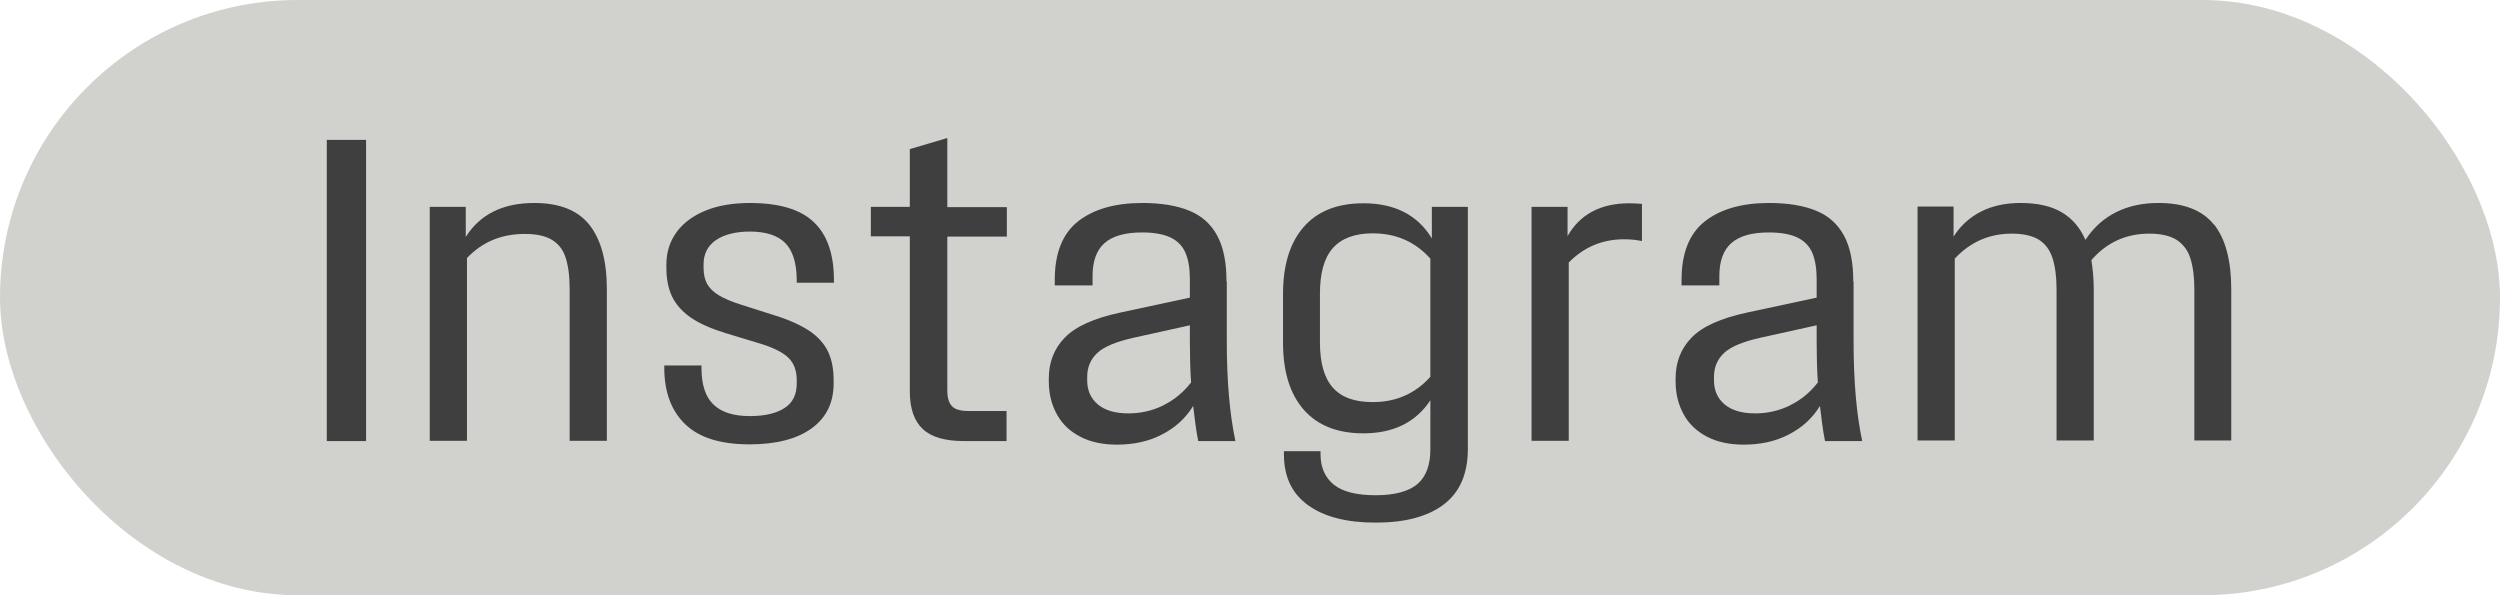
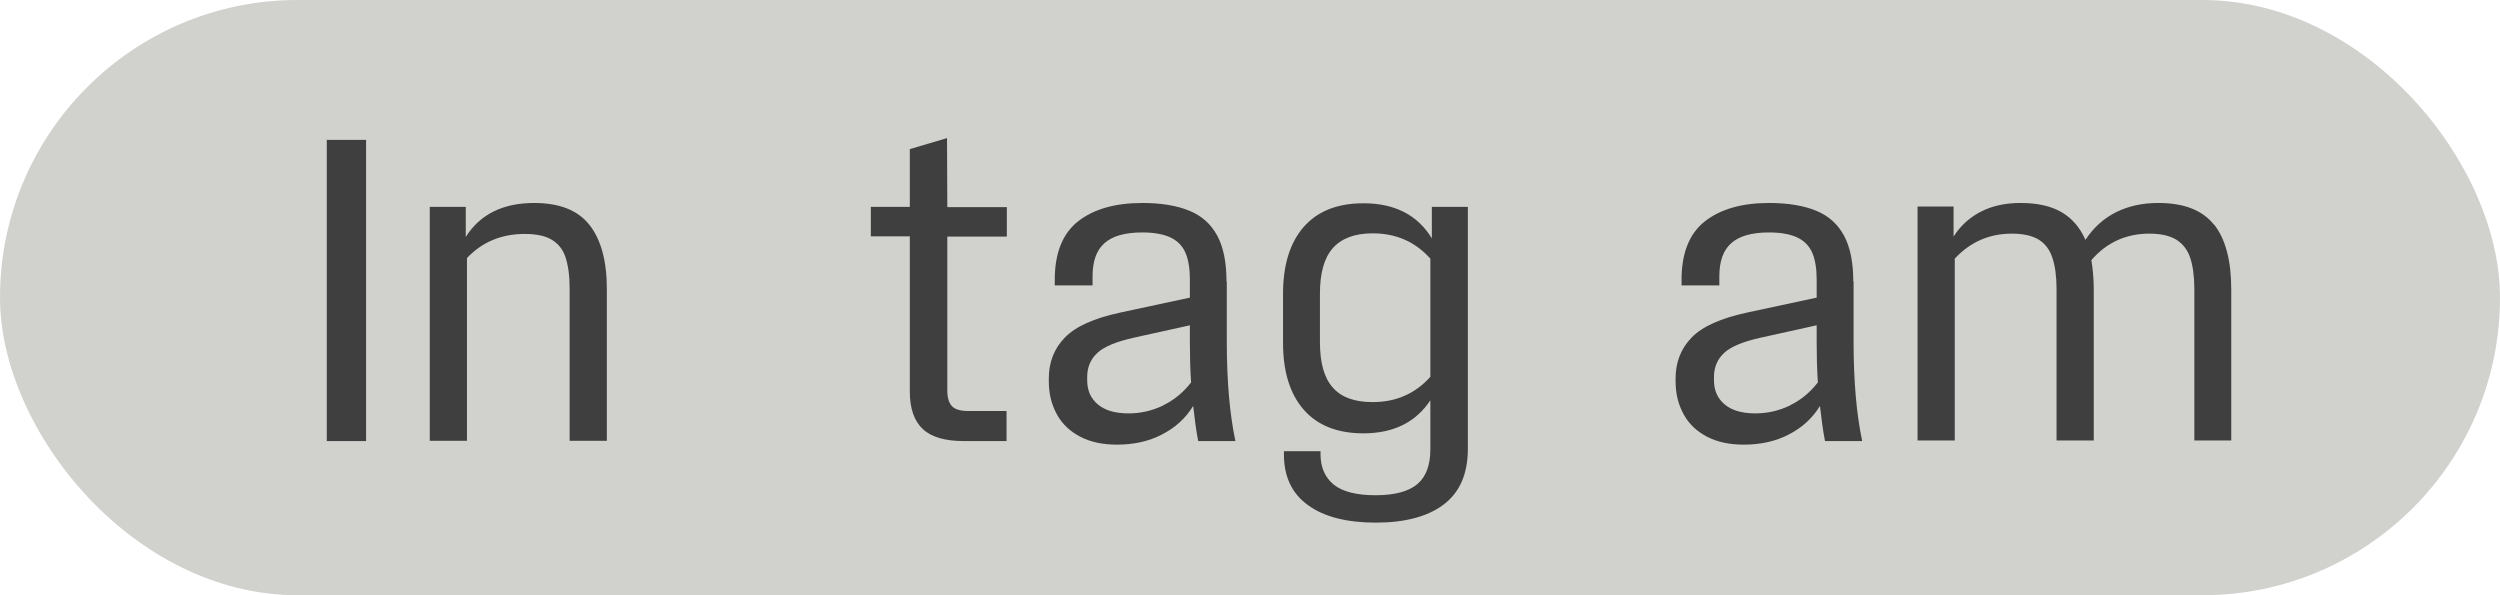
<svg xmlns="http://www.w3.org/2000/svg" id="Layer_2" data-name="Layer 2" viewBox="0 0 84 20">
  <defs>
    <style>
      .cls-1 {
        fill: #3f3f3f;
      }

      .cls-2 {
        fill: #d1d1ce;
      }
    </style>
  </defs>
  <g id="Layer_1-2" data-name="Layer 1">
    <rect class="cls-2" x="0" y="0" width="84" height="20" rx="10" ry="10" />
    <g>
      <rect class="cls-1" x="10.98" y="4.7" width="1.32" height="10.12" />
      <path class="cls-1" d="M17.95,6.82c-1.05,0-1.82.38-2.3,1.14v-1.01h-1.21v7.86h1.25v-6.14c.51-.54,1.16-.81,1.94-.81.38,0,.68.06.9.19s.38.32.47.59c.09.27.14.62.14,1.07v5.1h1.25v-5.1c0-.95-.2-1.67-.59-2.16s-1.01-.73-1.85-.73Z" />
-       <path class="cls-1" d="M25.21,6.82c-.57,0-1.07.08-1.49.25-.42.17-.75.41-.98.72-.23.31-.35.68-.35,1.1v.09c0,.38.06.71.19.98.13.27.34.51.63.71.29.2.68.37,1.16.52l1.19.36c.45.14.76.3.94.48.18.18.27.43.27.74v.12c0,.36-.13.64-.41.82s-.66.27-1.17.27c-.55,0-.95-.13-1.22-.39s-.4-.67-.4-1.23v-.08h-1.25v.08c0,.82.24,1.45.71,1.9.47.45,1.19.67,2.16.67.89,0,1.58-.18,2.07-.53.5-.36.75-.86.75-1.52v-.1c0-.38-.06-.7-.19-.97-.13-.27-.34-.5-.62-.69-.29-.19-.67-.37-1.16-.52l-1.16-.37c-.31-.1-.55-.2-.73-.31-.18-.11-.31-.24-.39-.38-.08-.15-.12-.32-.12-.54v-.12c0-.35.14-.62.41-.81.28-.19.66-.29,1.15-.29.53,0,.93.13,1.18.38s.39.67.39,1.25v.09h1.25v-.09c0-.88-.23-1.53-.68-1.95-.45-.43-1.17-.64-2.14-.64Z" />
-       <path class="cls-1" d="M31.82,4.64l-1.25.37v1.94h-1.31v.99h1.31v5.22c0,.57.15.99.44,1.26s.75.4,1.38.4h1.43v-1.01h-1.27c-.27,0-.46-.05-.56-.16-.11-.11-.16-.29-.16-.53v-5.17h2v-.99h-2v-2.31Z" />
+       <path class="cls-1" d="M31.82,4.64l-1.25.37v1.94h-1.31v.99h1.31v5.22c0,.57.15.99.44,1.26s.75.4,1.38.4h1.43v-1.01h-1.27c-.27,0-.46-.05-.56-.16-.11-.11-.16-.29-.16-.53v-5.17h2v-.99h-2Z" />
      <path class="cls-1" d="M41.21,9.45c0-.63-.1-1.14-.31-1.53-.21-.39-.52-.67-.94-.84-.41-.17-.94-.26-1.58-.26-.92,0-1.64.21-2.16.62s-.78,1.07-.78,1.96v.19h1.27v-.31c0-.5.13-.87.4-1.11.27-.24.69-.36,1.27-.36.4,0,.72.06.95.17.23.11.4.28.5.51s.15.53.15.9v.61l-2.33.5c-.89.19-1.51.47-1.87.84-.36.37-.54.83-.54,1.37v.1c0,.42.09.78.27,1.11s.44.57.78.75c.34.18.76.27,1.24.27.56,0,1.07-.11,1.51-.34.45-.23.8-.55,1.05-.96.05.43.1.83.17,1.18h1.25c-.19-.89-.29-2-.29-3.35v-2.01ZM39.09,13.62c-.37.18-.76.27-1.17.27-.45,0-.79-.1-1.03-.3-.24-.2-.36-.47-.36-.81v-.12c0-.33.12-.6.35-.81.23-.21.63-.37,1.2-.5l1.9-.42v.58c0,.44.01.88.04,1.34-.25.32-.55.58-.92.76Z" />
      <path class="cls-1" d="M48.11,8.01c-.48-.79-1.25-1.18-2.3-1.18-.88,0-1.55.27-2.01.8s-.69,1.28-.69,2.24v1.65c0,.96.23,1.71.69,2.24s1.13.8,2.01.8c1.01,0,1.76-.37,2.25-1.11v1.65c0,.52-.14.91-.43,1.16-.29.25-.76.38-1.41.38s-1.11-.12-1.41-.36c-.29-.24-.44-.58-.44-1.01v-.11h-1.23v.11c0,.75.27,1.32.82,1.71.54.39,1.3.58,2.27.58s1.74-.2,2.28-.61.81-1.03.81-1.87V6.95h-1.21v1.06ZM48.06,12.66c-.26.29-.55.5-.87.64-.32.14-.67.21-1.07.21-.61,0-1.05-.16-1.34-.49-.29-.33-.43-.83-.43-1.53v-1.62c0-.69.14-1.2.43-1.53.29-.33.74-.5,1.34-.5.39,0,.75.07,1.07.21.32.14.61.35.87.64v3.96Z" />
-       <path class="cls-1" d="M52.67,7.94v-.99h-1.21v7.86h1.25v-5.99c.51-.52,1.13-.78,1.86-.78.22,0,.42.02.6.06v-1.25c-.14-.01-.28-.02-.42-.02-.97,0-1.67.37-2.09,1.12Z" />
      <path class="cls-1" d="M62.27,9.45c0-.63-.1-1.14-.31-1.53-.21-.39-.52-.67-.94-.84-.41-.17-.94-.26-1.58-.26-.92,0-1.64.21-2.16.62s-.78,1.07-.78,1.96v.19h1.27v-.31c0-.5.13-.87.4-1.11.27-.24.69-.36,1.27-.36.4,0,.72.06.95.17.23.11.4.28.5.51s.15.53.15.9v.61l-2.33.5c-.89.19-1.51.47-1.87.84-.36.37-.54.83-.54,1.37v.1c0,.42.09.78.27,1.11s.44.57.78.75c.34.18.76.27,1.24.27.56,0,1.07-.11,1.51-.34.45-.23.8-.55,1.05-.96.05.43.1.83.17,1.18h1.25c-.19-.89-.29-2-.29-3.35v-2.01ZM60.15,13.62c-.37.18-.76.27-1.17.27-.45,0-.79-.1-1.03-.3-.24-.2-.36-.47-.36-.81v-.12c0-.33.12-.6.35-.81.23-.21.63-.37,1.2-.5l1.9-.42v.58c0,.44.01.88.04,1.34-.25.32-.55.58-.92.76Z" />
      <path class="cls-1" d="M74.39,7.55c-.39-.49-1.01-.73-1.87-.73-.53,0-1,.1-1.42.31-.42.21-.76.52-1.03.93-.18-.41-.44-.72-.8-.93-.36-.21-.82-.31-1.38-.31-.49,0-.93.09-1.31.28-.38.19-.7.47-.94.85v-1.01h-1.21v7.86h1.25v-6.11c.52-.56,1.16-.84,1.92-.84.38,0,.68.07.9.2.22.14.37.34.46.61.09.27.14.62.14,1.05v5.09h1.25v-5.07c0-.35-.03-.68-.08-.99.51-.59,1.16-.89,1.95-.89.38,0,.68.07.9.2.22.14.38.34.47.61.09.27.14.62.14,1.05v5.09h1.24v-5.07c0-.97-.19-1.7-.58-2.19Z" />
    </g>
  </g>
</svg>